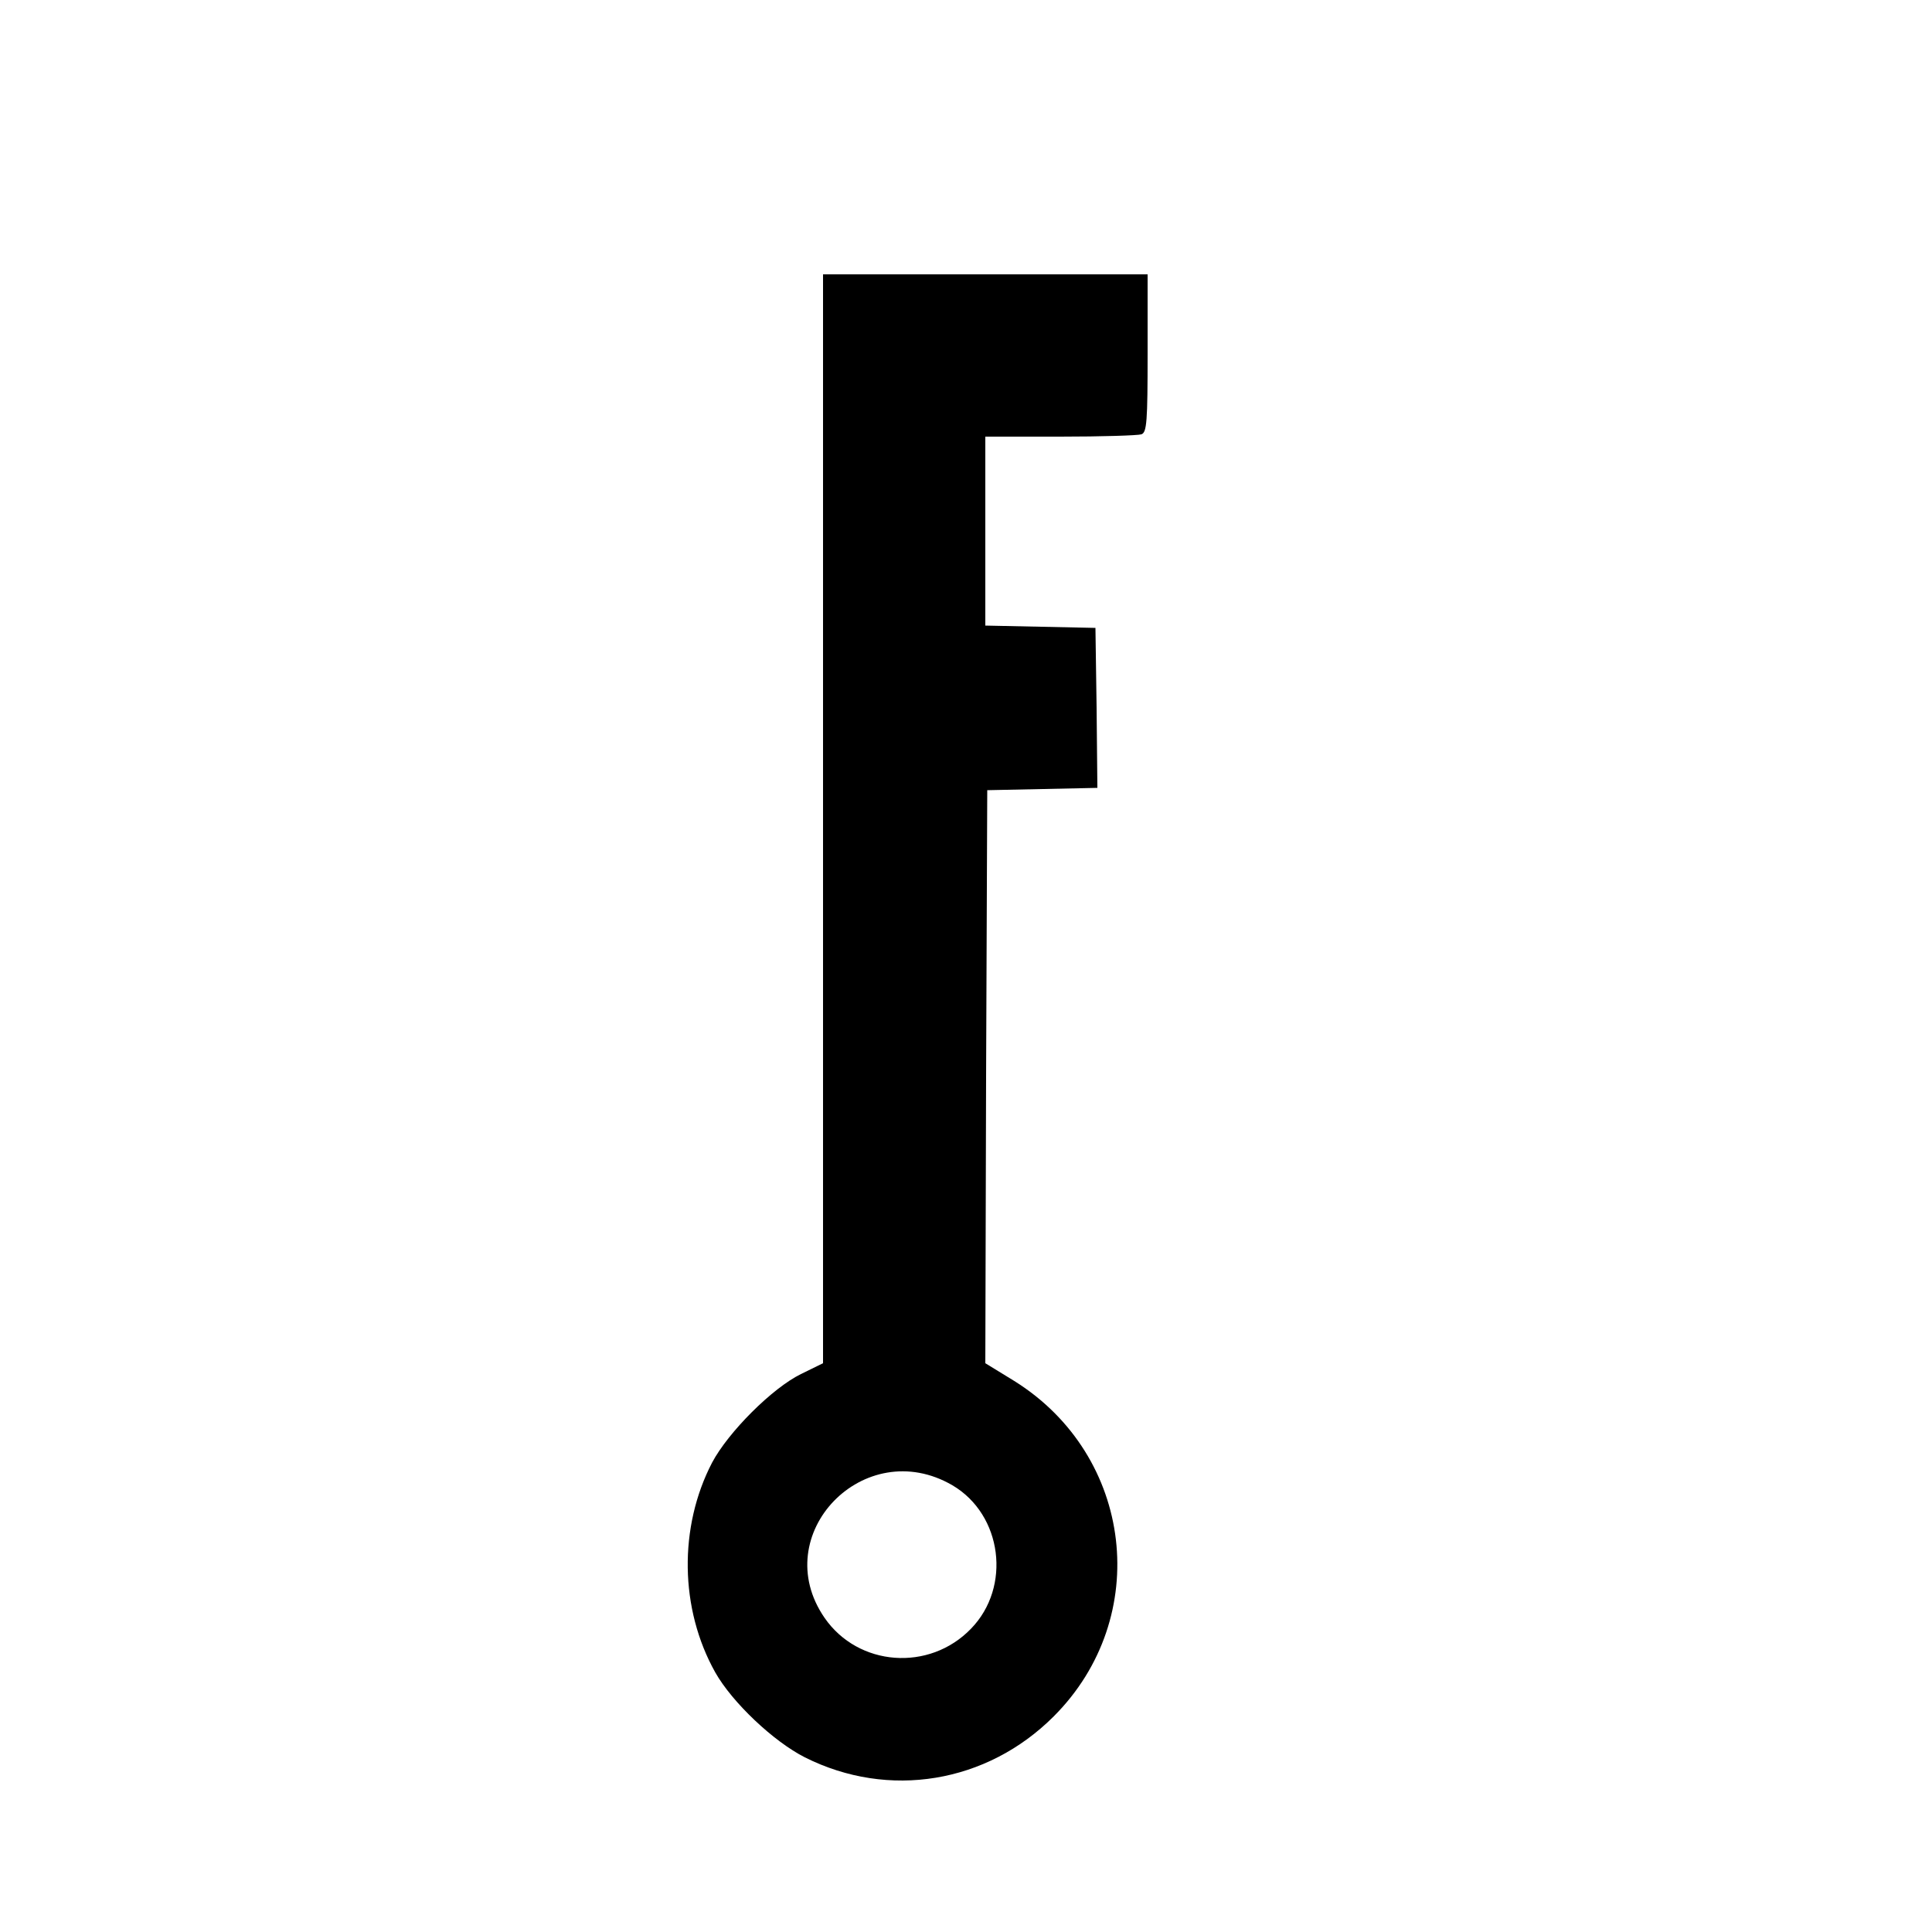
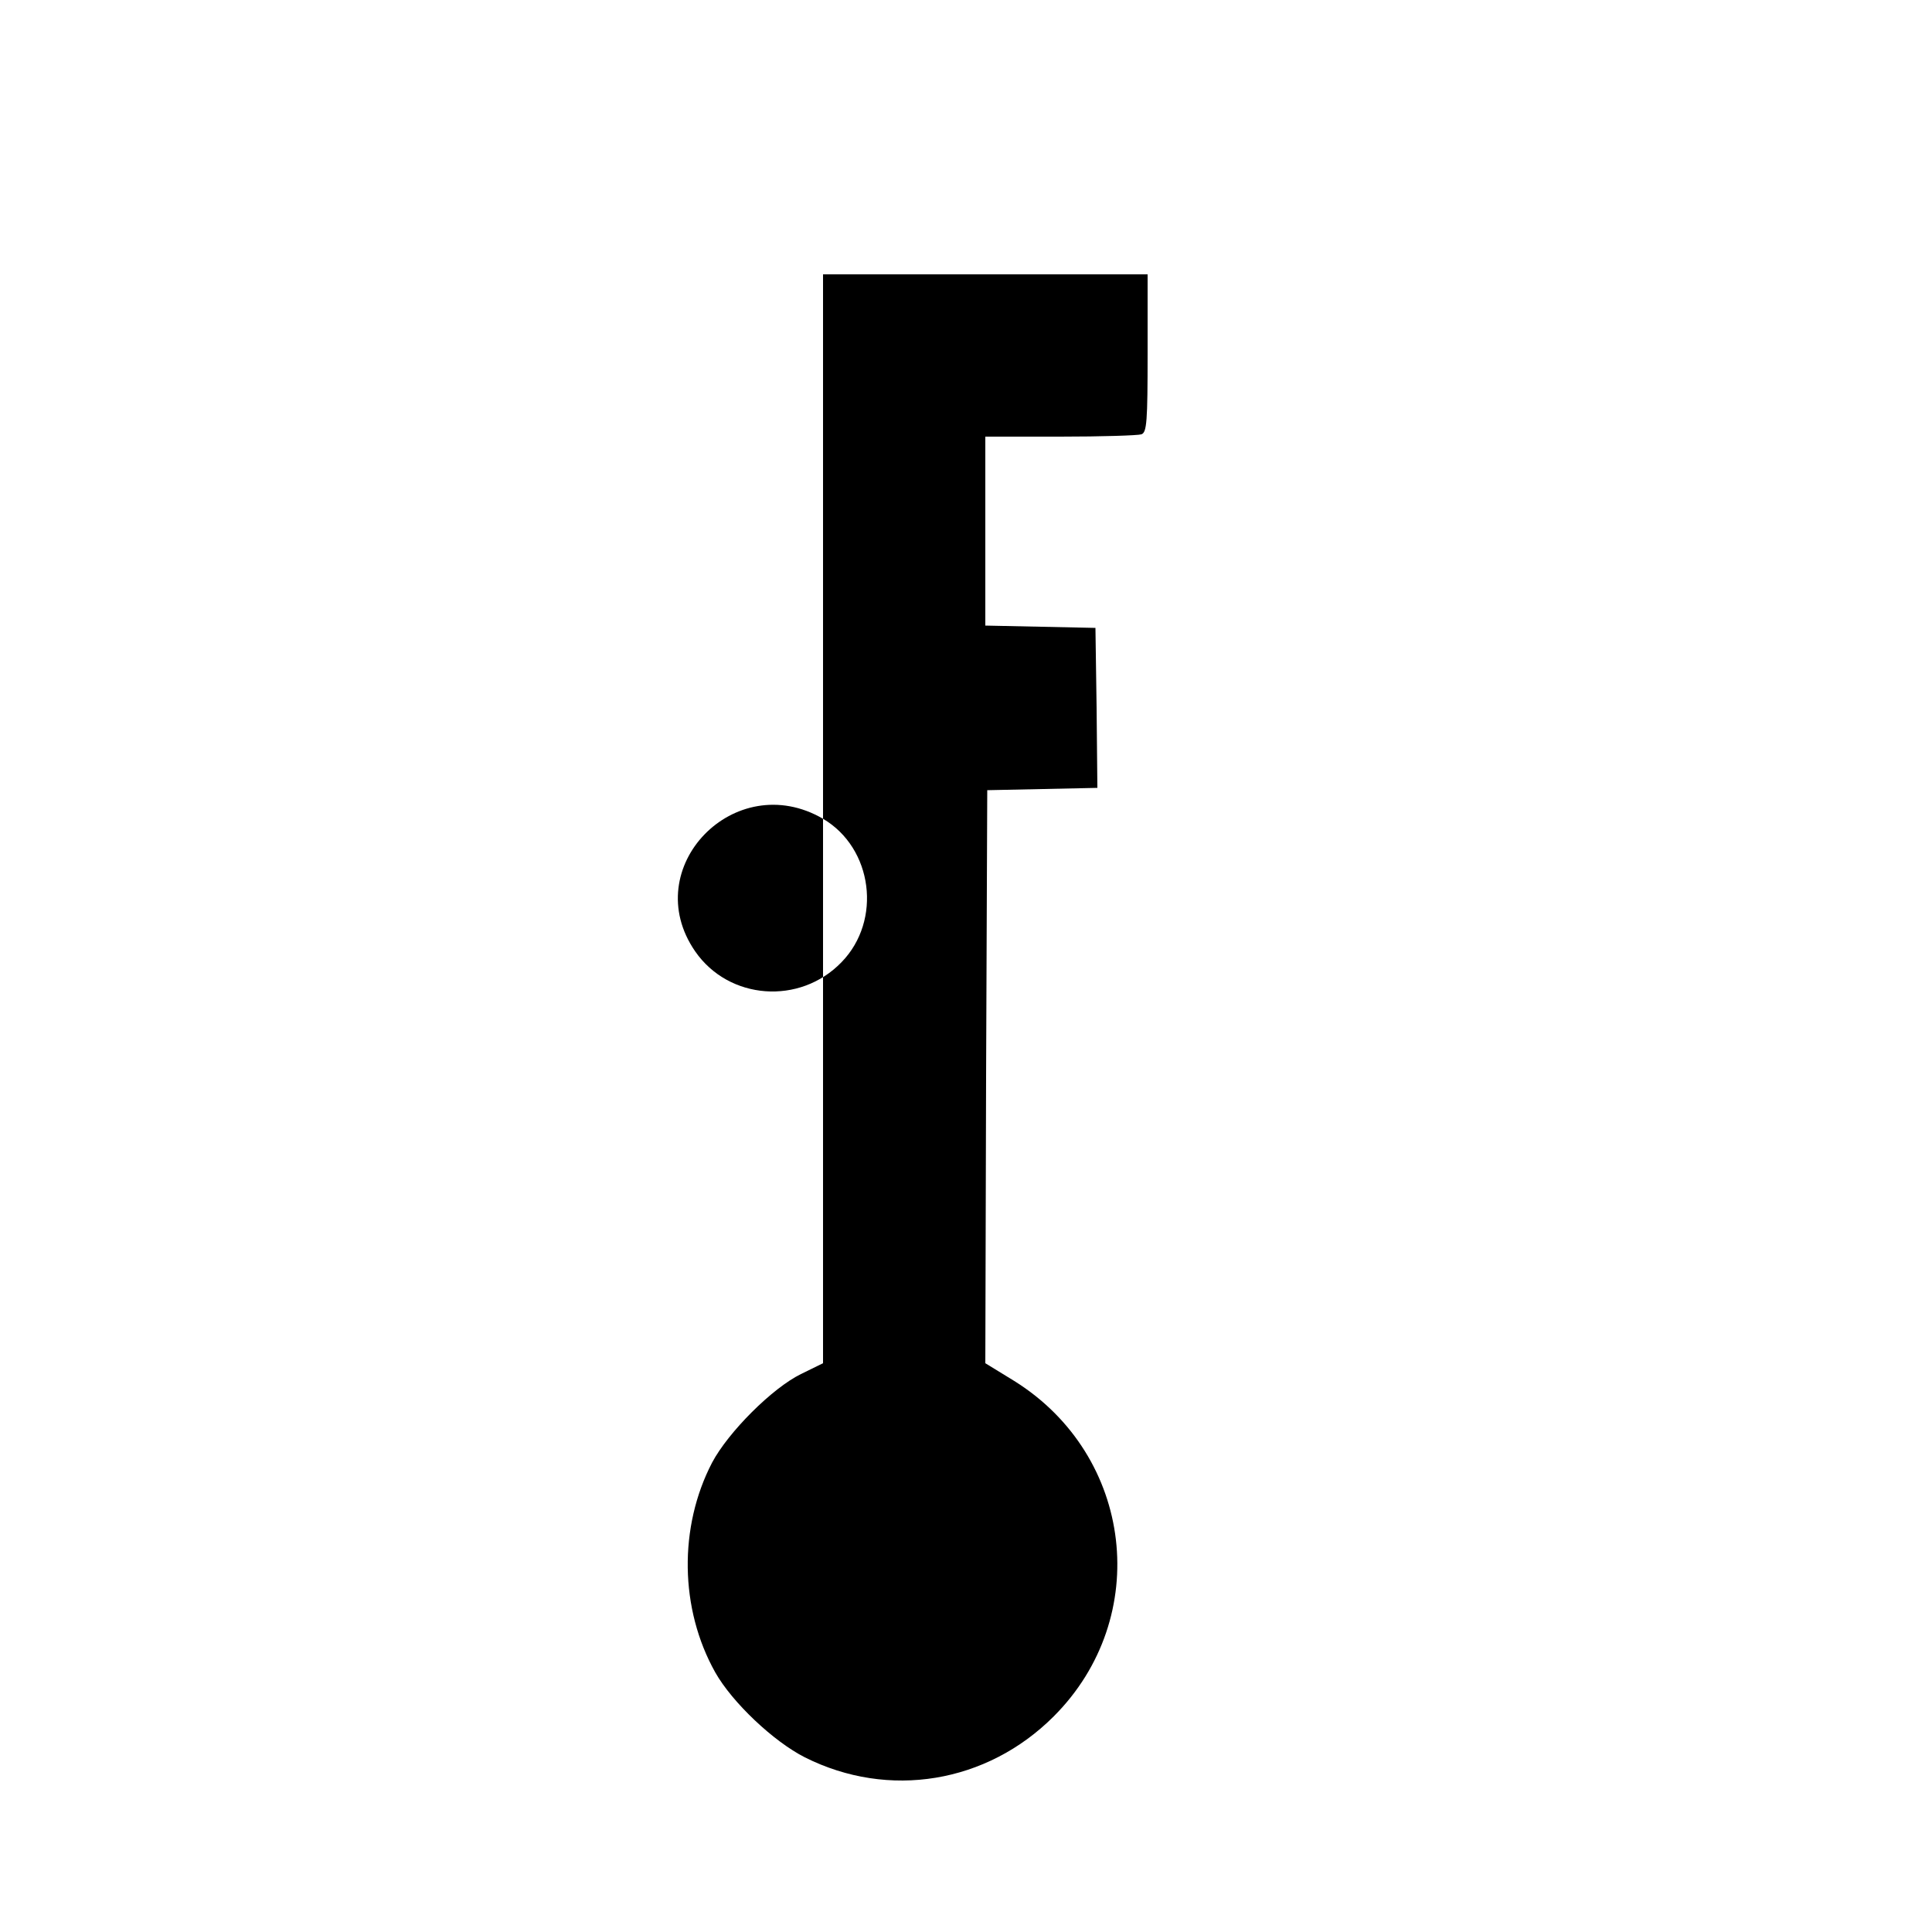
<svg xmlns="http://www.w3.org/2000/svg" version="1.0" width="500pt" height="500pt" viewBox="0 0 500 500" preserveAspectRatio="xMidYMid meet">
  <g transform="translate(0,500) scale(0.1,-0.1)" fill="#000000" stroke="none">
-     <path d="M2130 2881 l0 -1409 -57 -28 c-74 -36 -188 -150 -230 -229 -87 -167 -84 -379 8 -543 44 -78 151 -179 232 -220 217 -109 471 -67 644 106 256 256 207 675 -102 868 l-75 46 2 742 3 741 143 3 142 3 -2 207 -3 207 -142 3 -143 3 0 244 0 245 194 0 c107 0 201 3 210 6 14 5 16 33 16 210 l0 204 -420 0 -420 0 0 -1409z m335 -1725 c129 -76 153 -263 48 -371 -108 -112 -292 -98 -379 28 -149 216 103 476 331 343z" />
+     <path d="M2130 2881 l0 -1409 -57 -28 c-74 -36 -188 -150 -230 -229 -87 -167 -84 -379 8 -543 44 -78 151 -179 232 -220 217 -109 471 -67 644 106 256 256 207 675 -102 868 l-75 46 2 742 3 741 143 3 142 3 -2 207 -3 207 -142 3 -143 3 0 244 0 245 194 0 c107 0 201 3 210 6 14 5 16 33 16 210 l0 204 -420 0 -420 0 0 -1409z c129 -76 153 -263 48 -371 -108 -112 -292 -98 -379 28 -149 216 103 476 331 343z" />
  </g>
</svg>